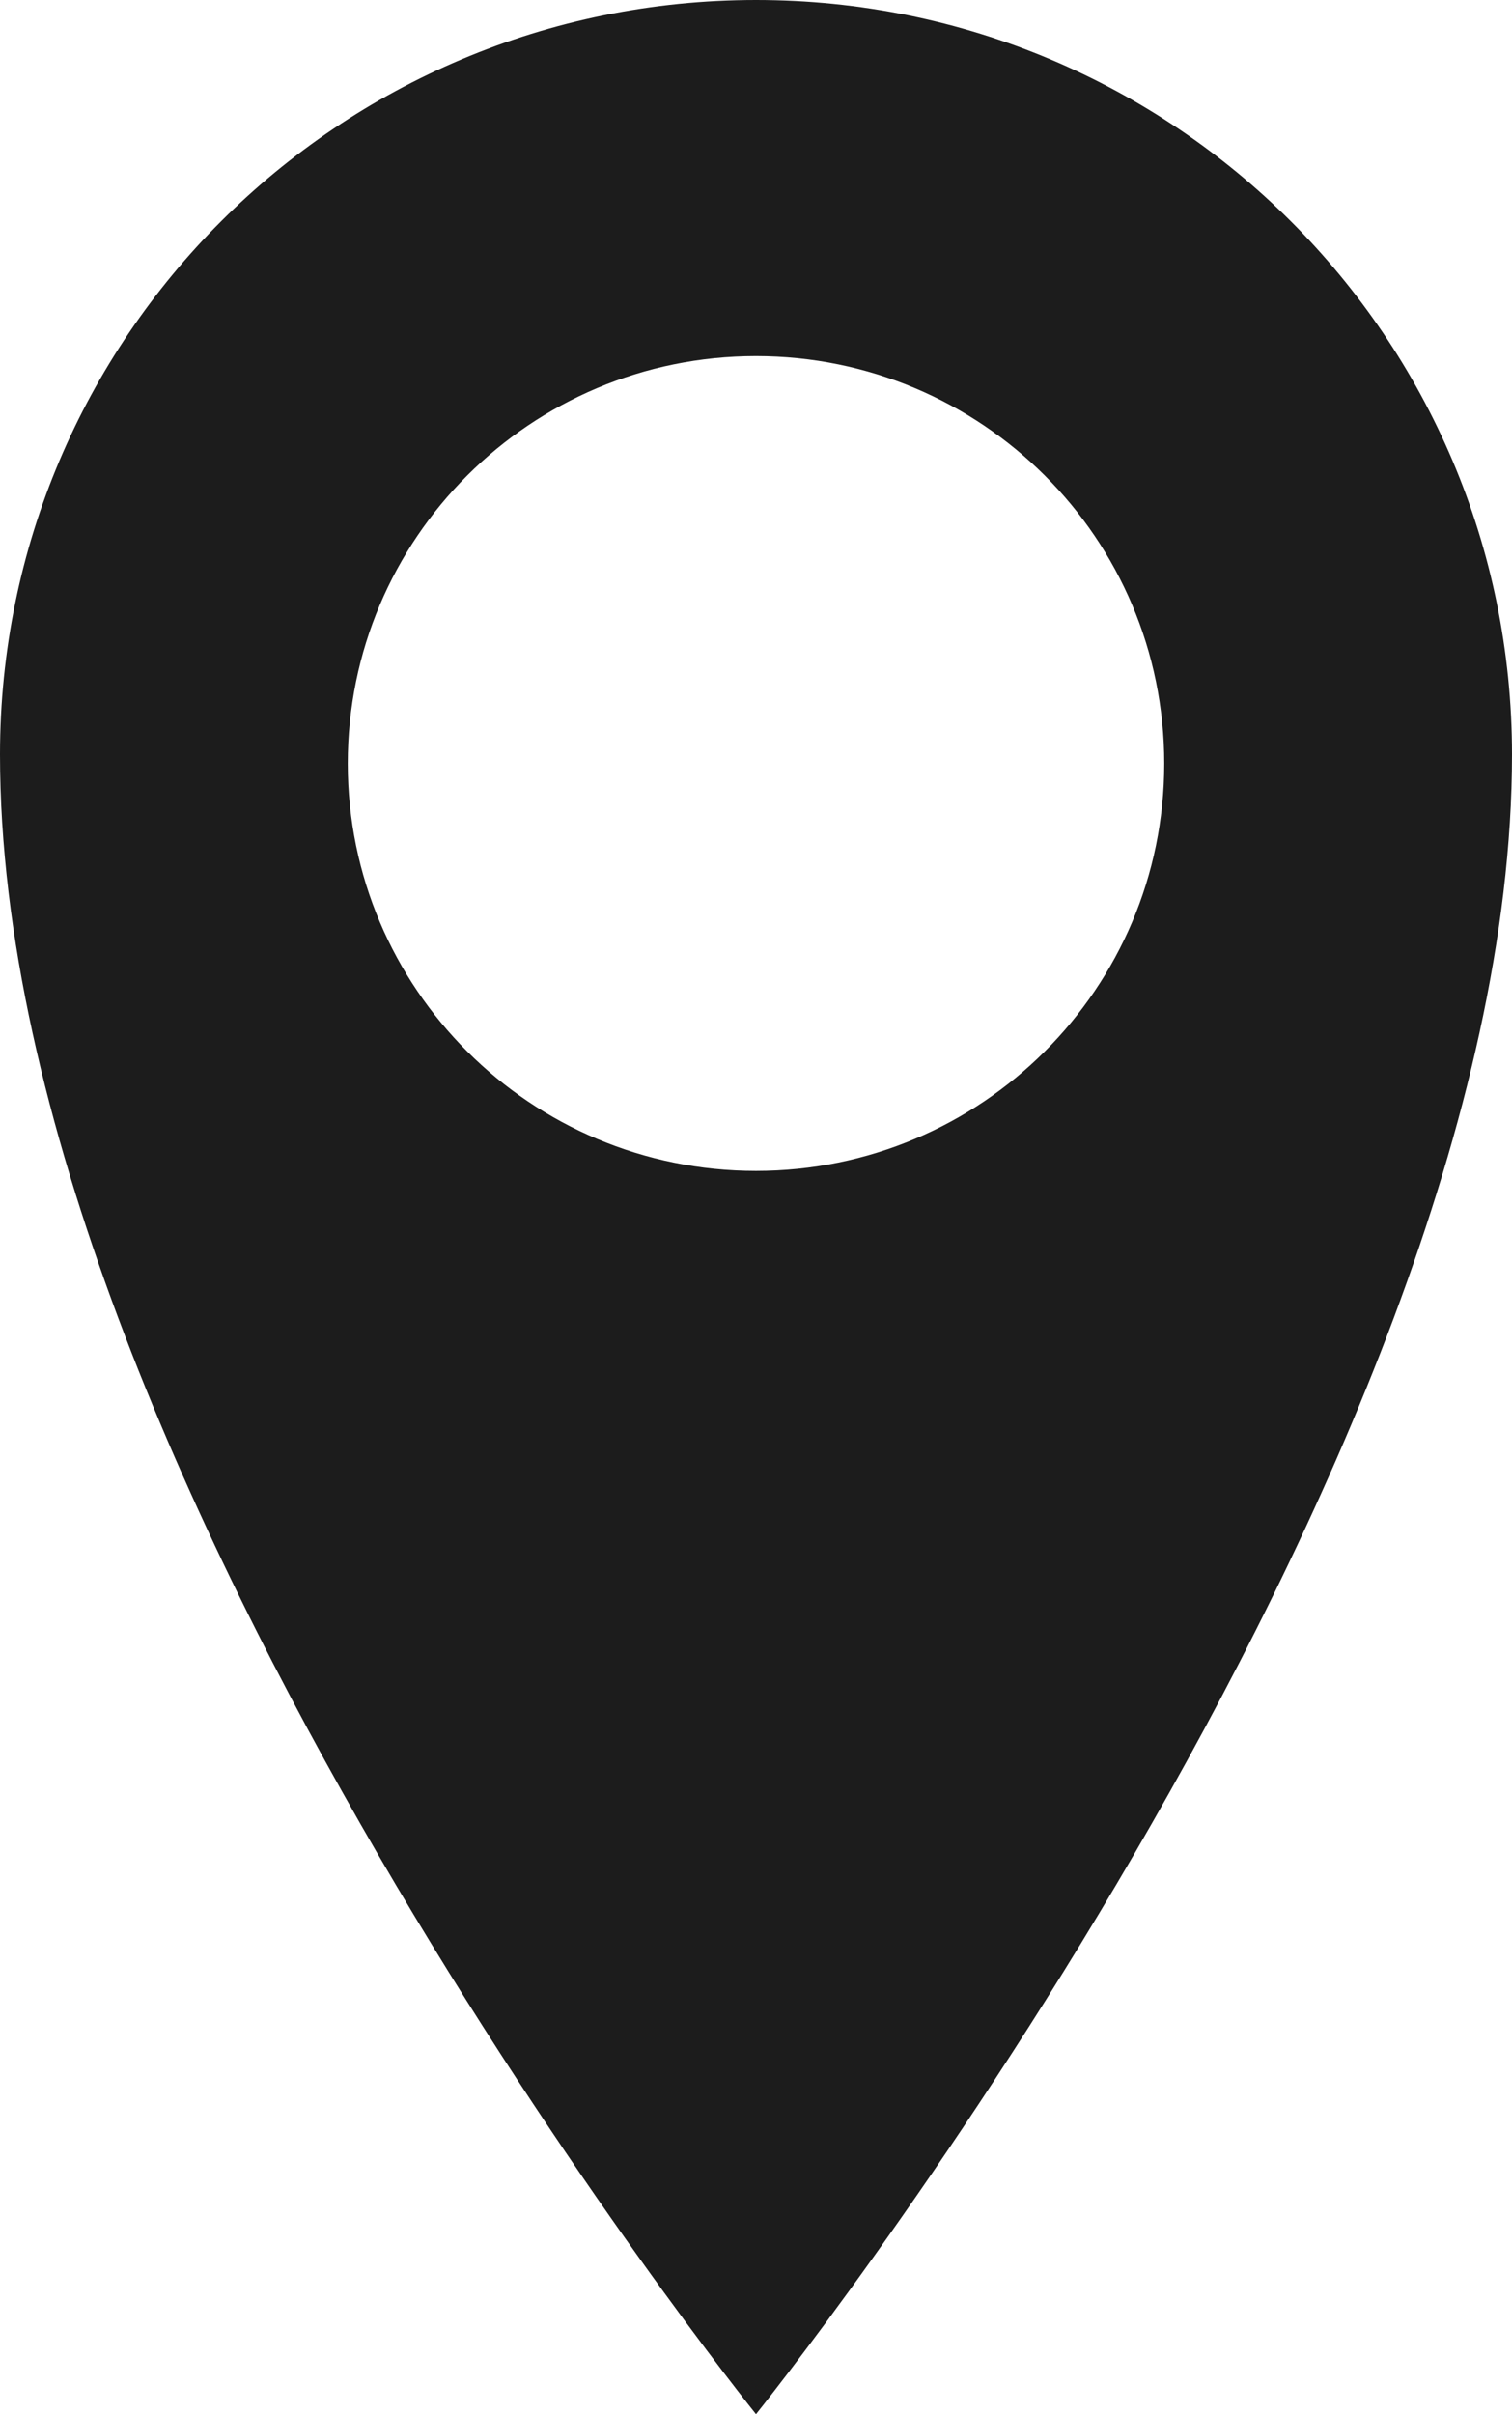
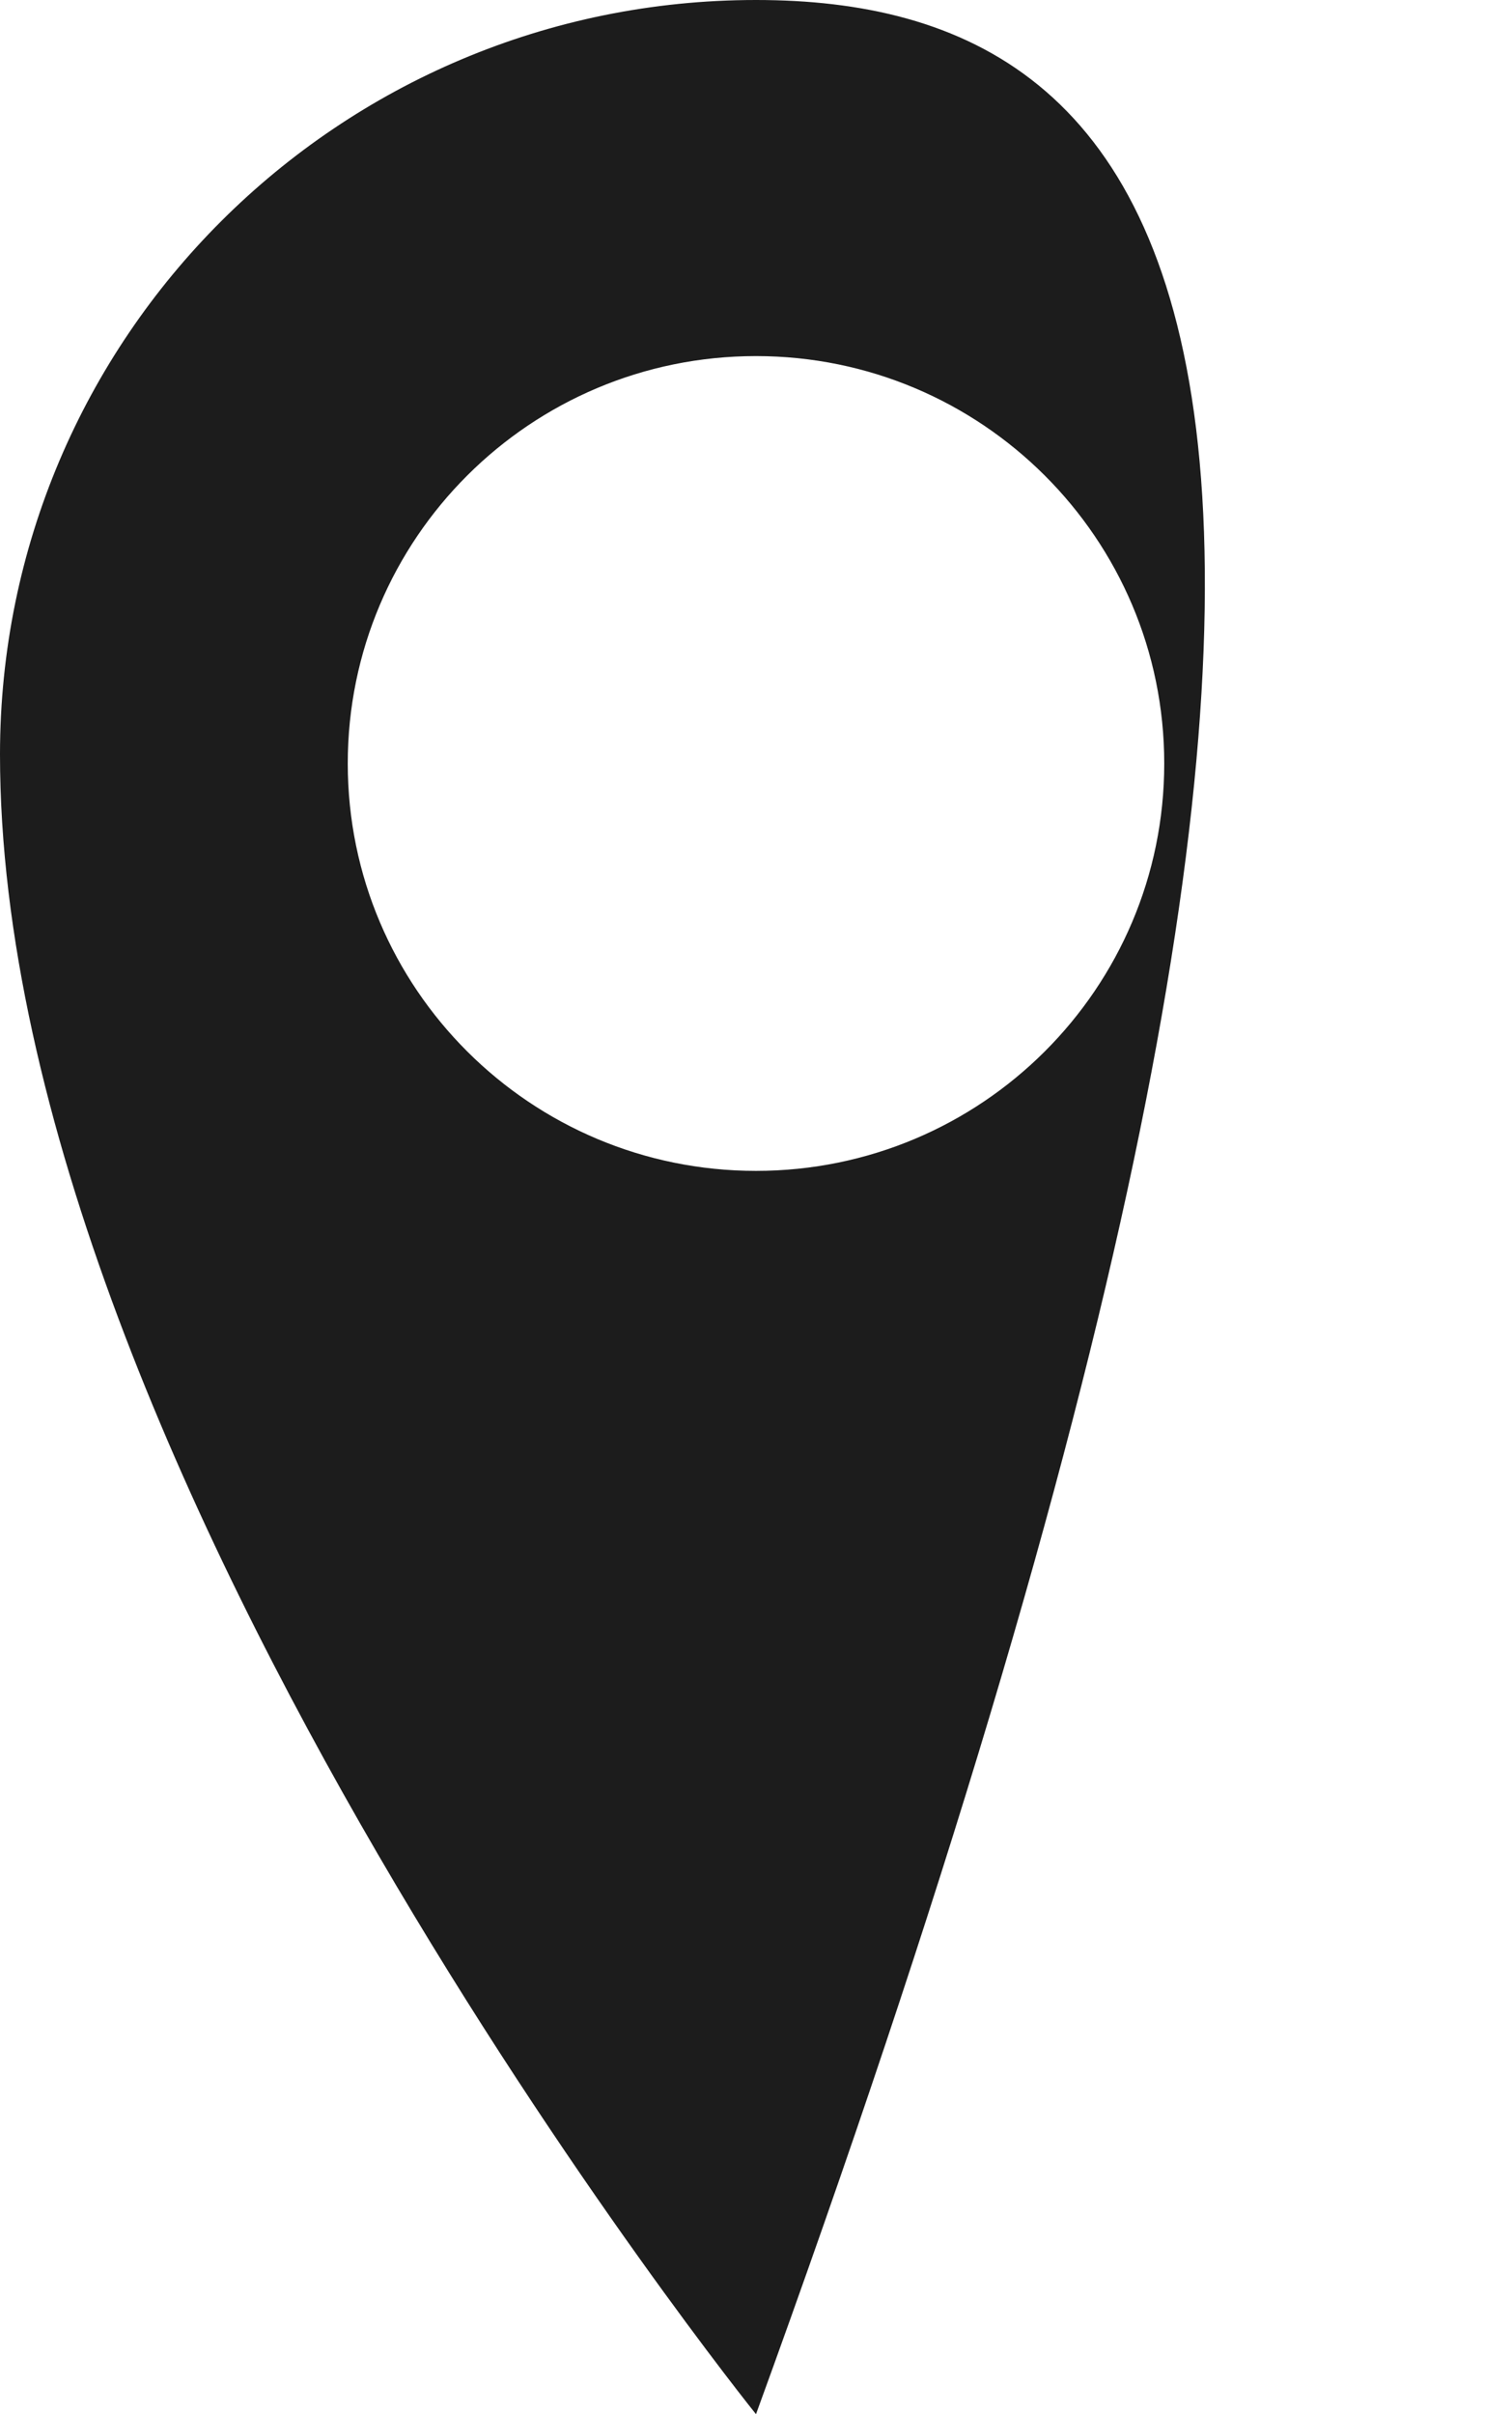
<svg xmlns="http://www.w3.org/2000/svg" width="518" height="827" viewBox="0 0 518 827" fill="none">
-   <path d="M259 0C115.939 0 0 115.718 0 258.438C0 505.194 259 827 259 827C259 827 518 505.194 518 258.438C518 115.718 402.041 0 259 0ZM259 401.095C181.745 401.095 119.14 338.615 119.14 261.539C119.14 184.462 181.745 121.982 259 121.982C336.234 121.982 398.86 184.462 398.86 261.539C398.86 338.615 336.234 401.095 259 401.095Z" fill="#1C1C1C" />
+   <path d="M259 0C115.939 0 0 115.718 0 258.438C0 505.194 259 827 259 827C518 115.718 402.041 0 259 0ZM259 401.095C181.745 401.095 119.14 338.615 119.14 261.539C119.14 184.462 181.745 121.982 259 121.982C336.234 121.982 398.86 184.462 398.86 261.539C398.86 338.615 336.234 401.095 259 401.095Z" fill="#1C1C1C" />
</svg>